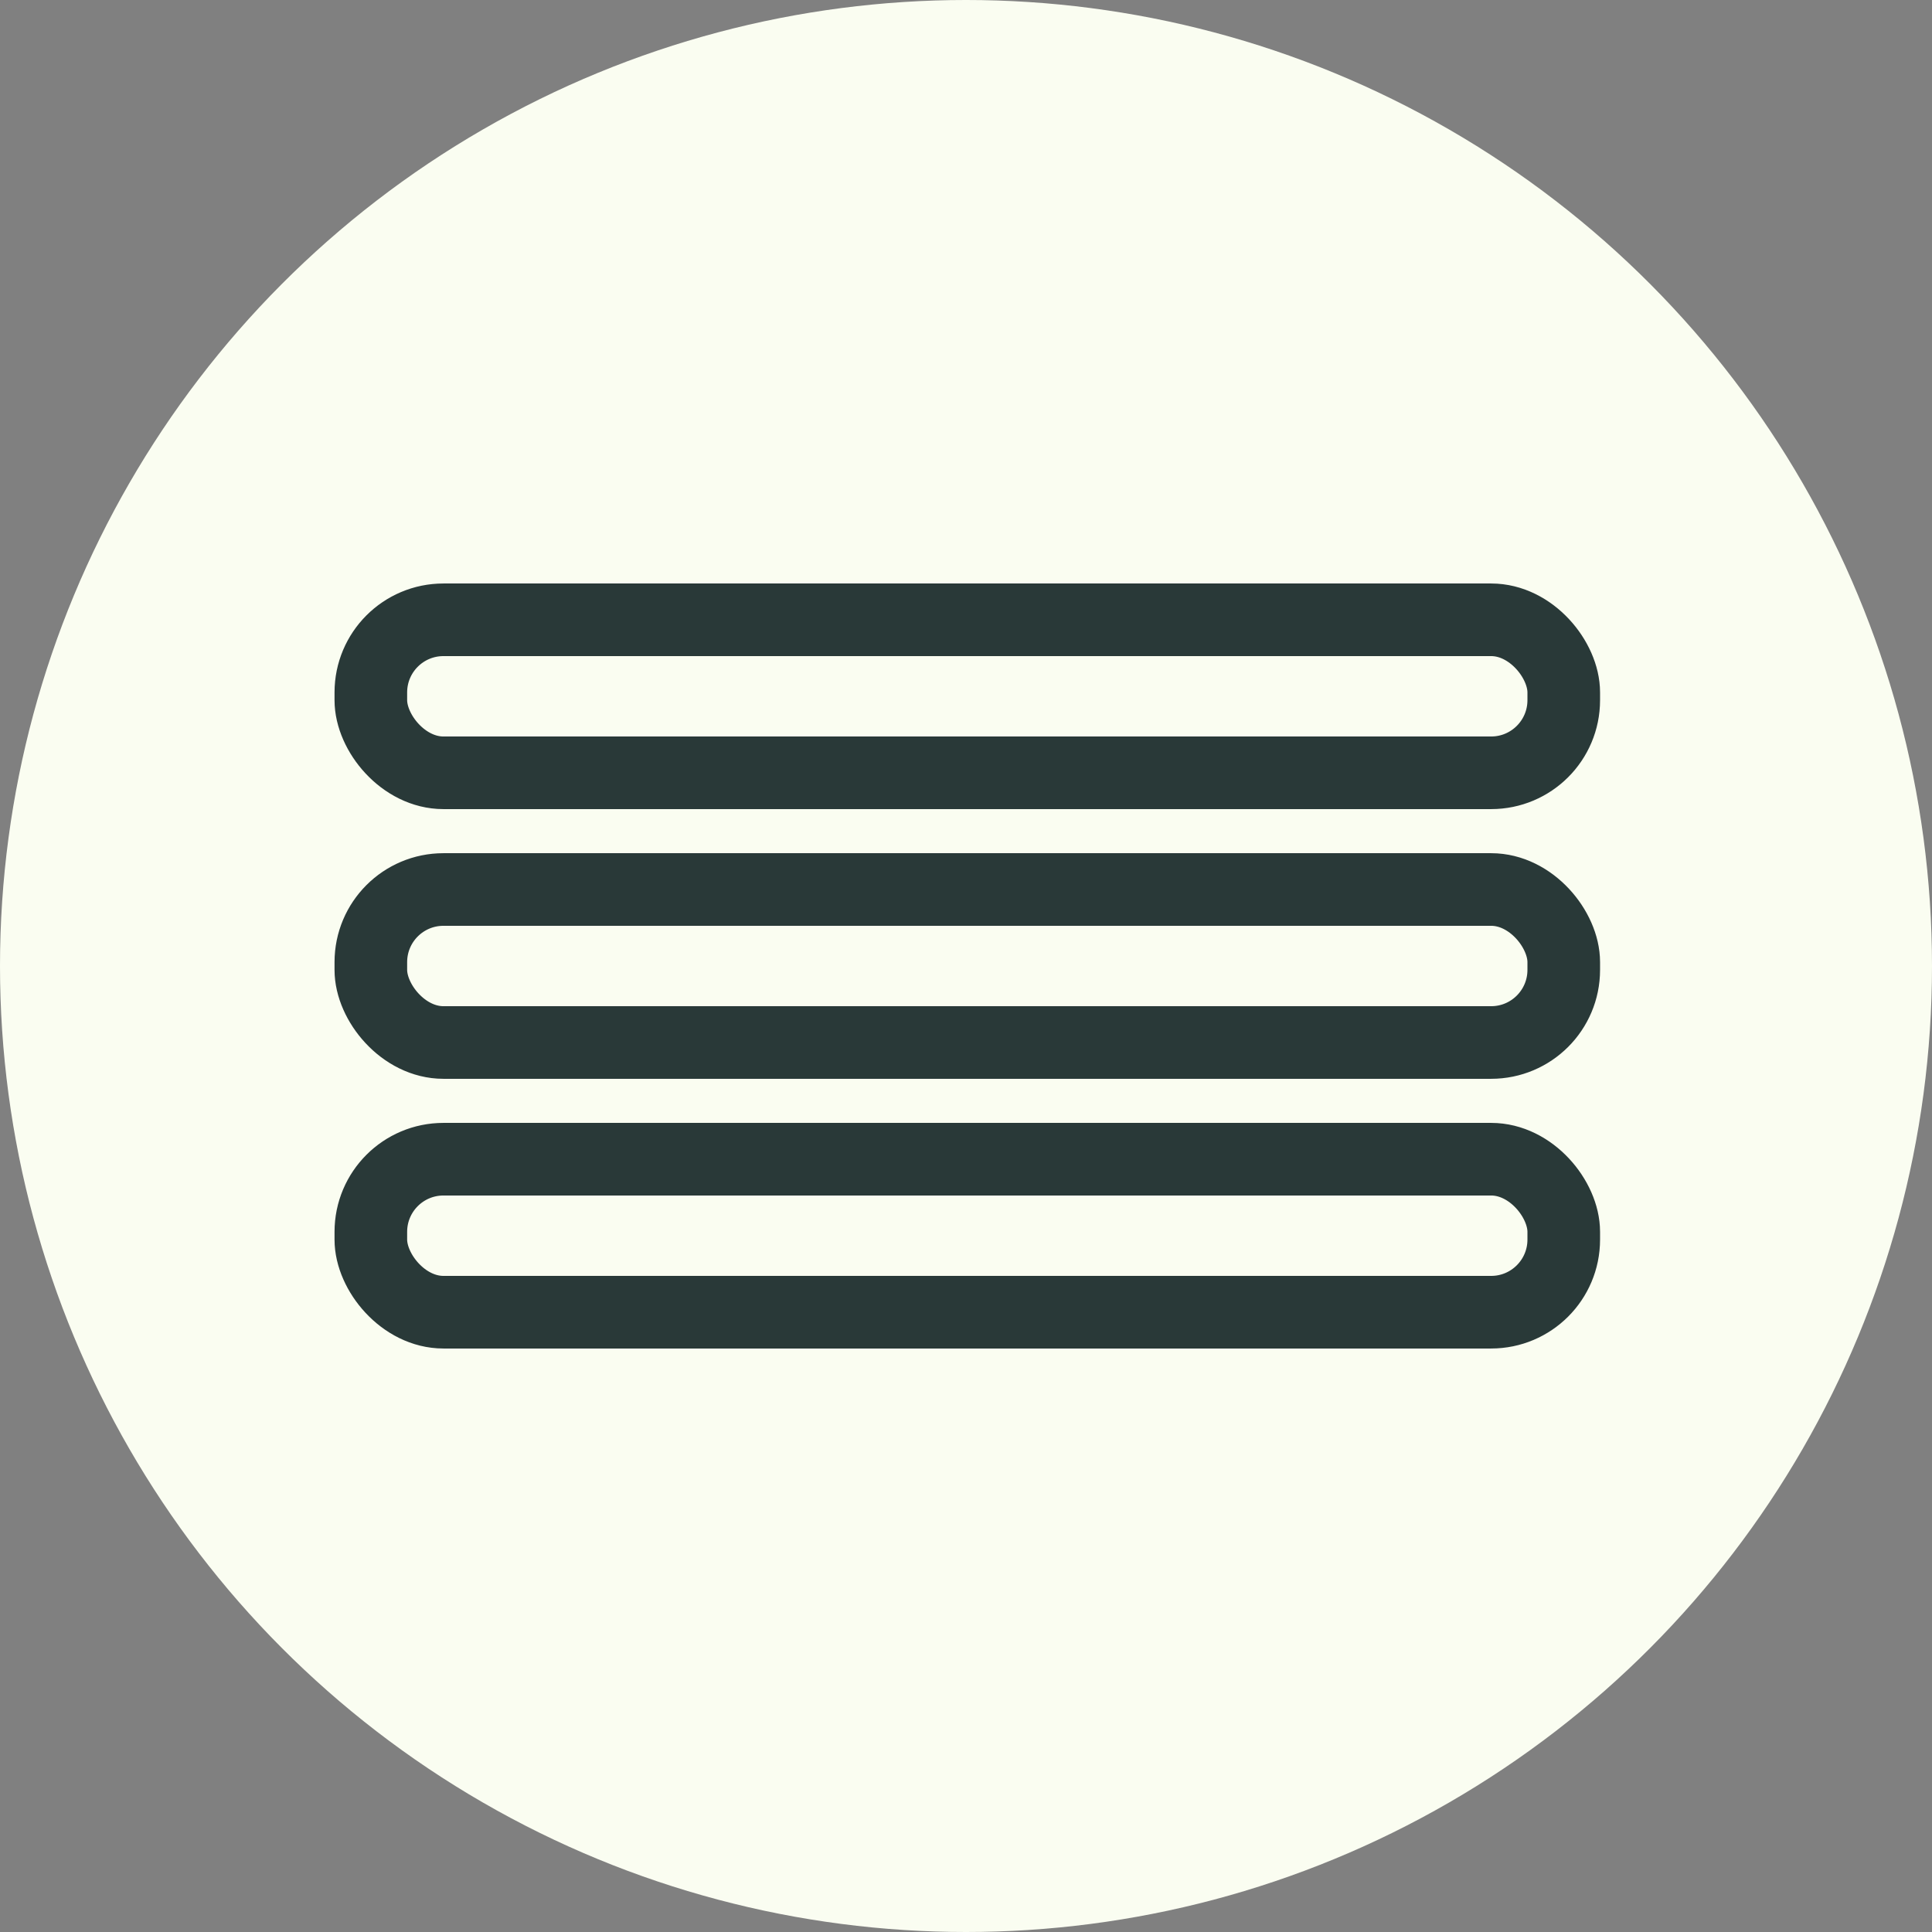
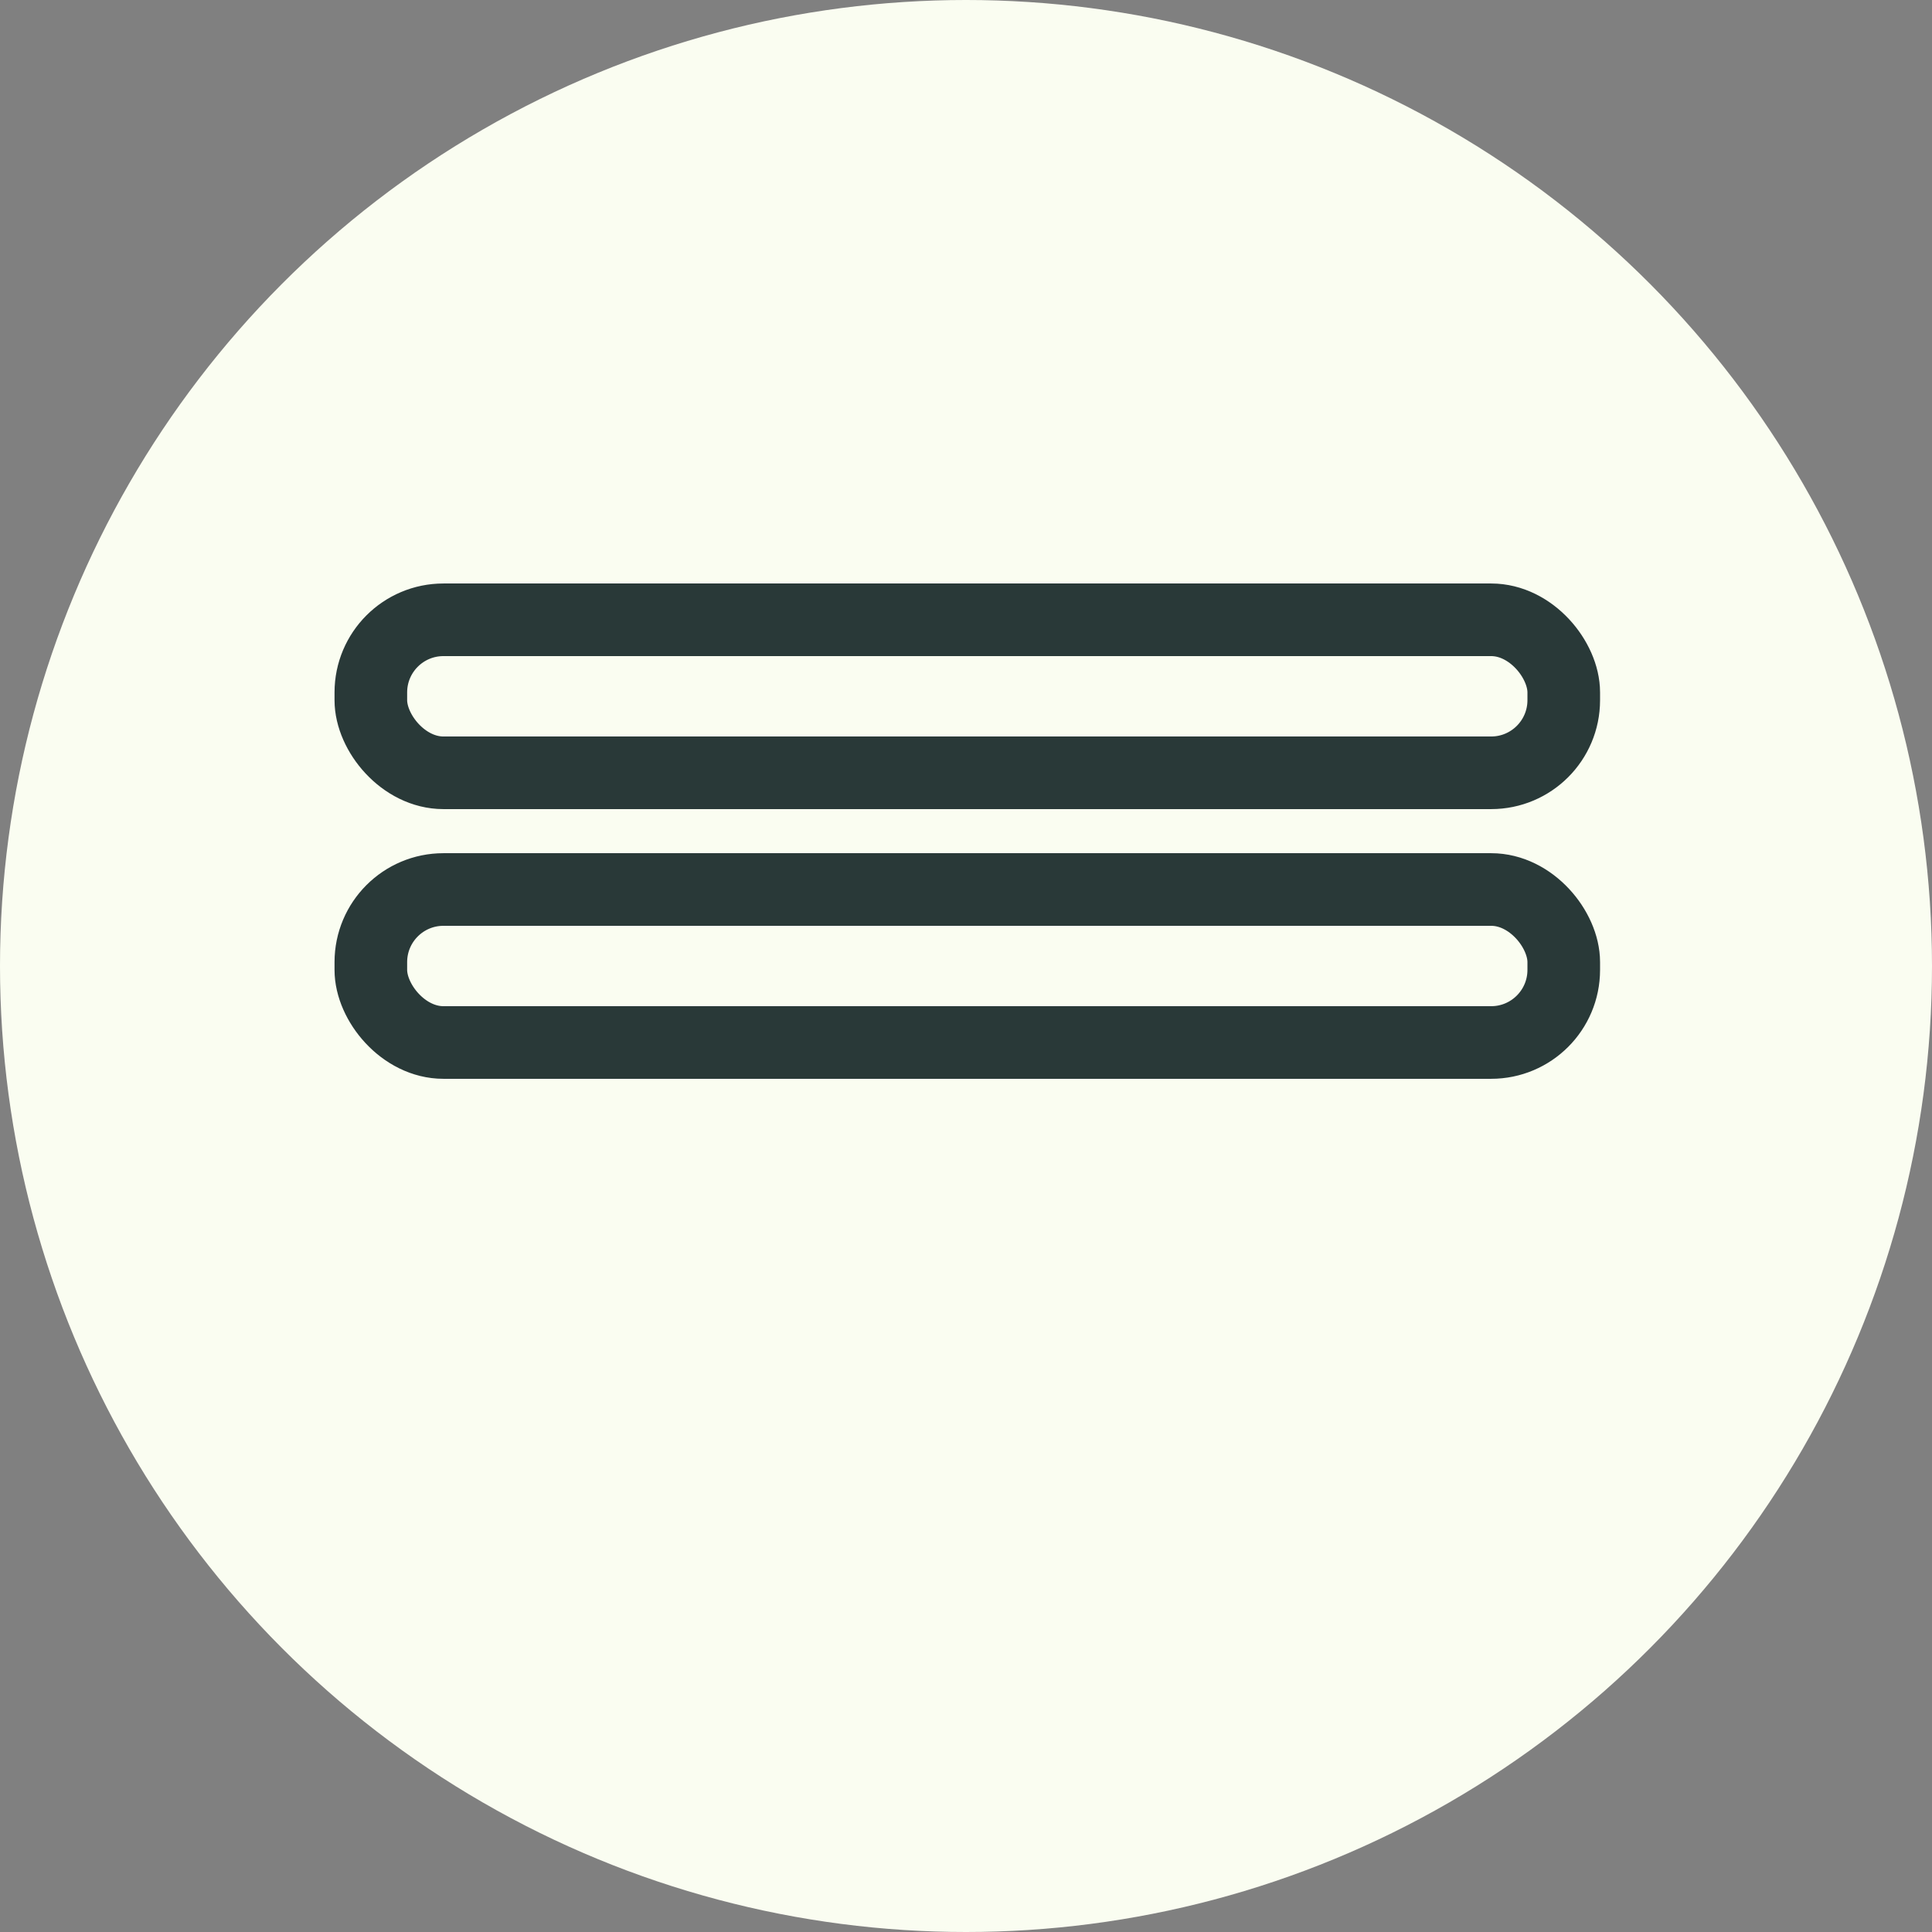
<svg xmlns="http://www.w3.org/2000/svg" width="745" height="745" viewBox="0 0 745 745" fill="none">
  <rect x="0" y="0" width="745" height="745" fill="#808080" stroke="none" />
  <circle cx="372.5" cy="372.5" r="372.5" fill="#FAFDF1" />
  <rect x="143" y="239" width="460" height="59" rx="28" stroke="#293938" stroke-width="28" />
  <rect x="143" y="343" width="460" height="59" rx="28" stroke="#293938" stroke-width="28" />
-   <rect x="143" y="447" width="460" height="59" rx="28" stroke="#293938" stroke-width="28" />
</svg>